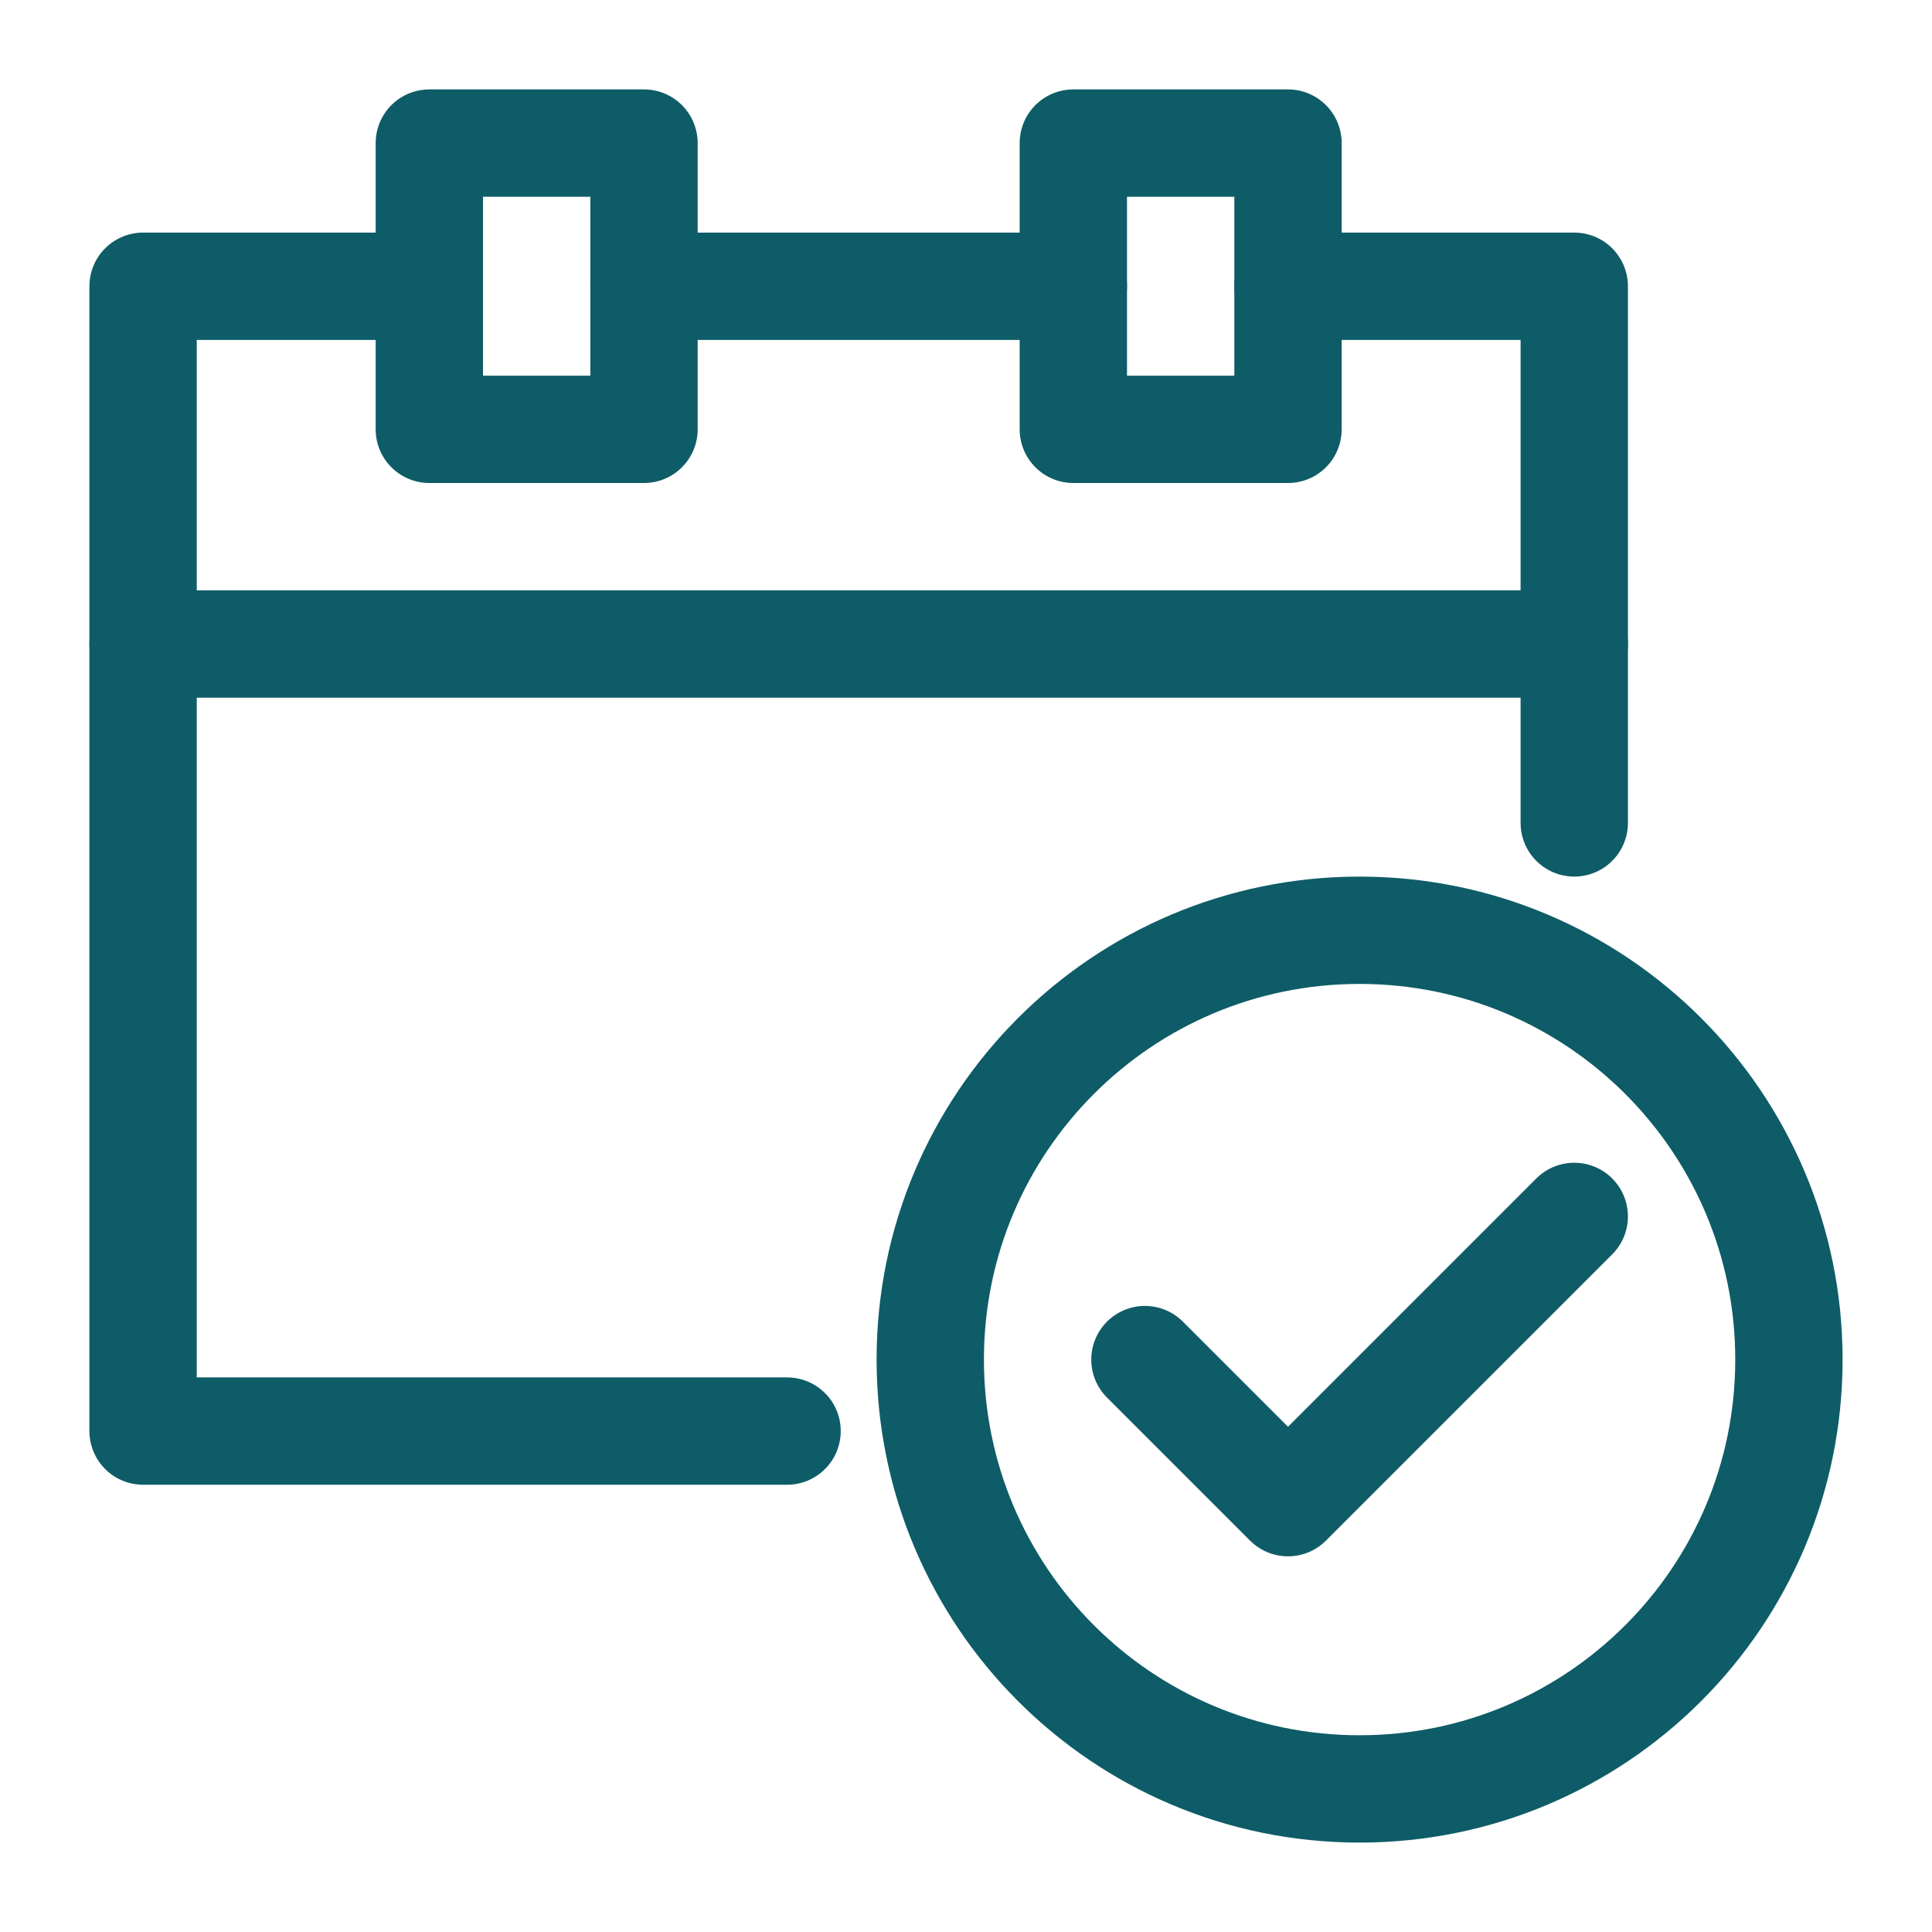
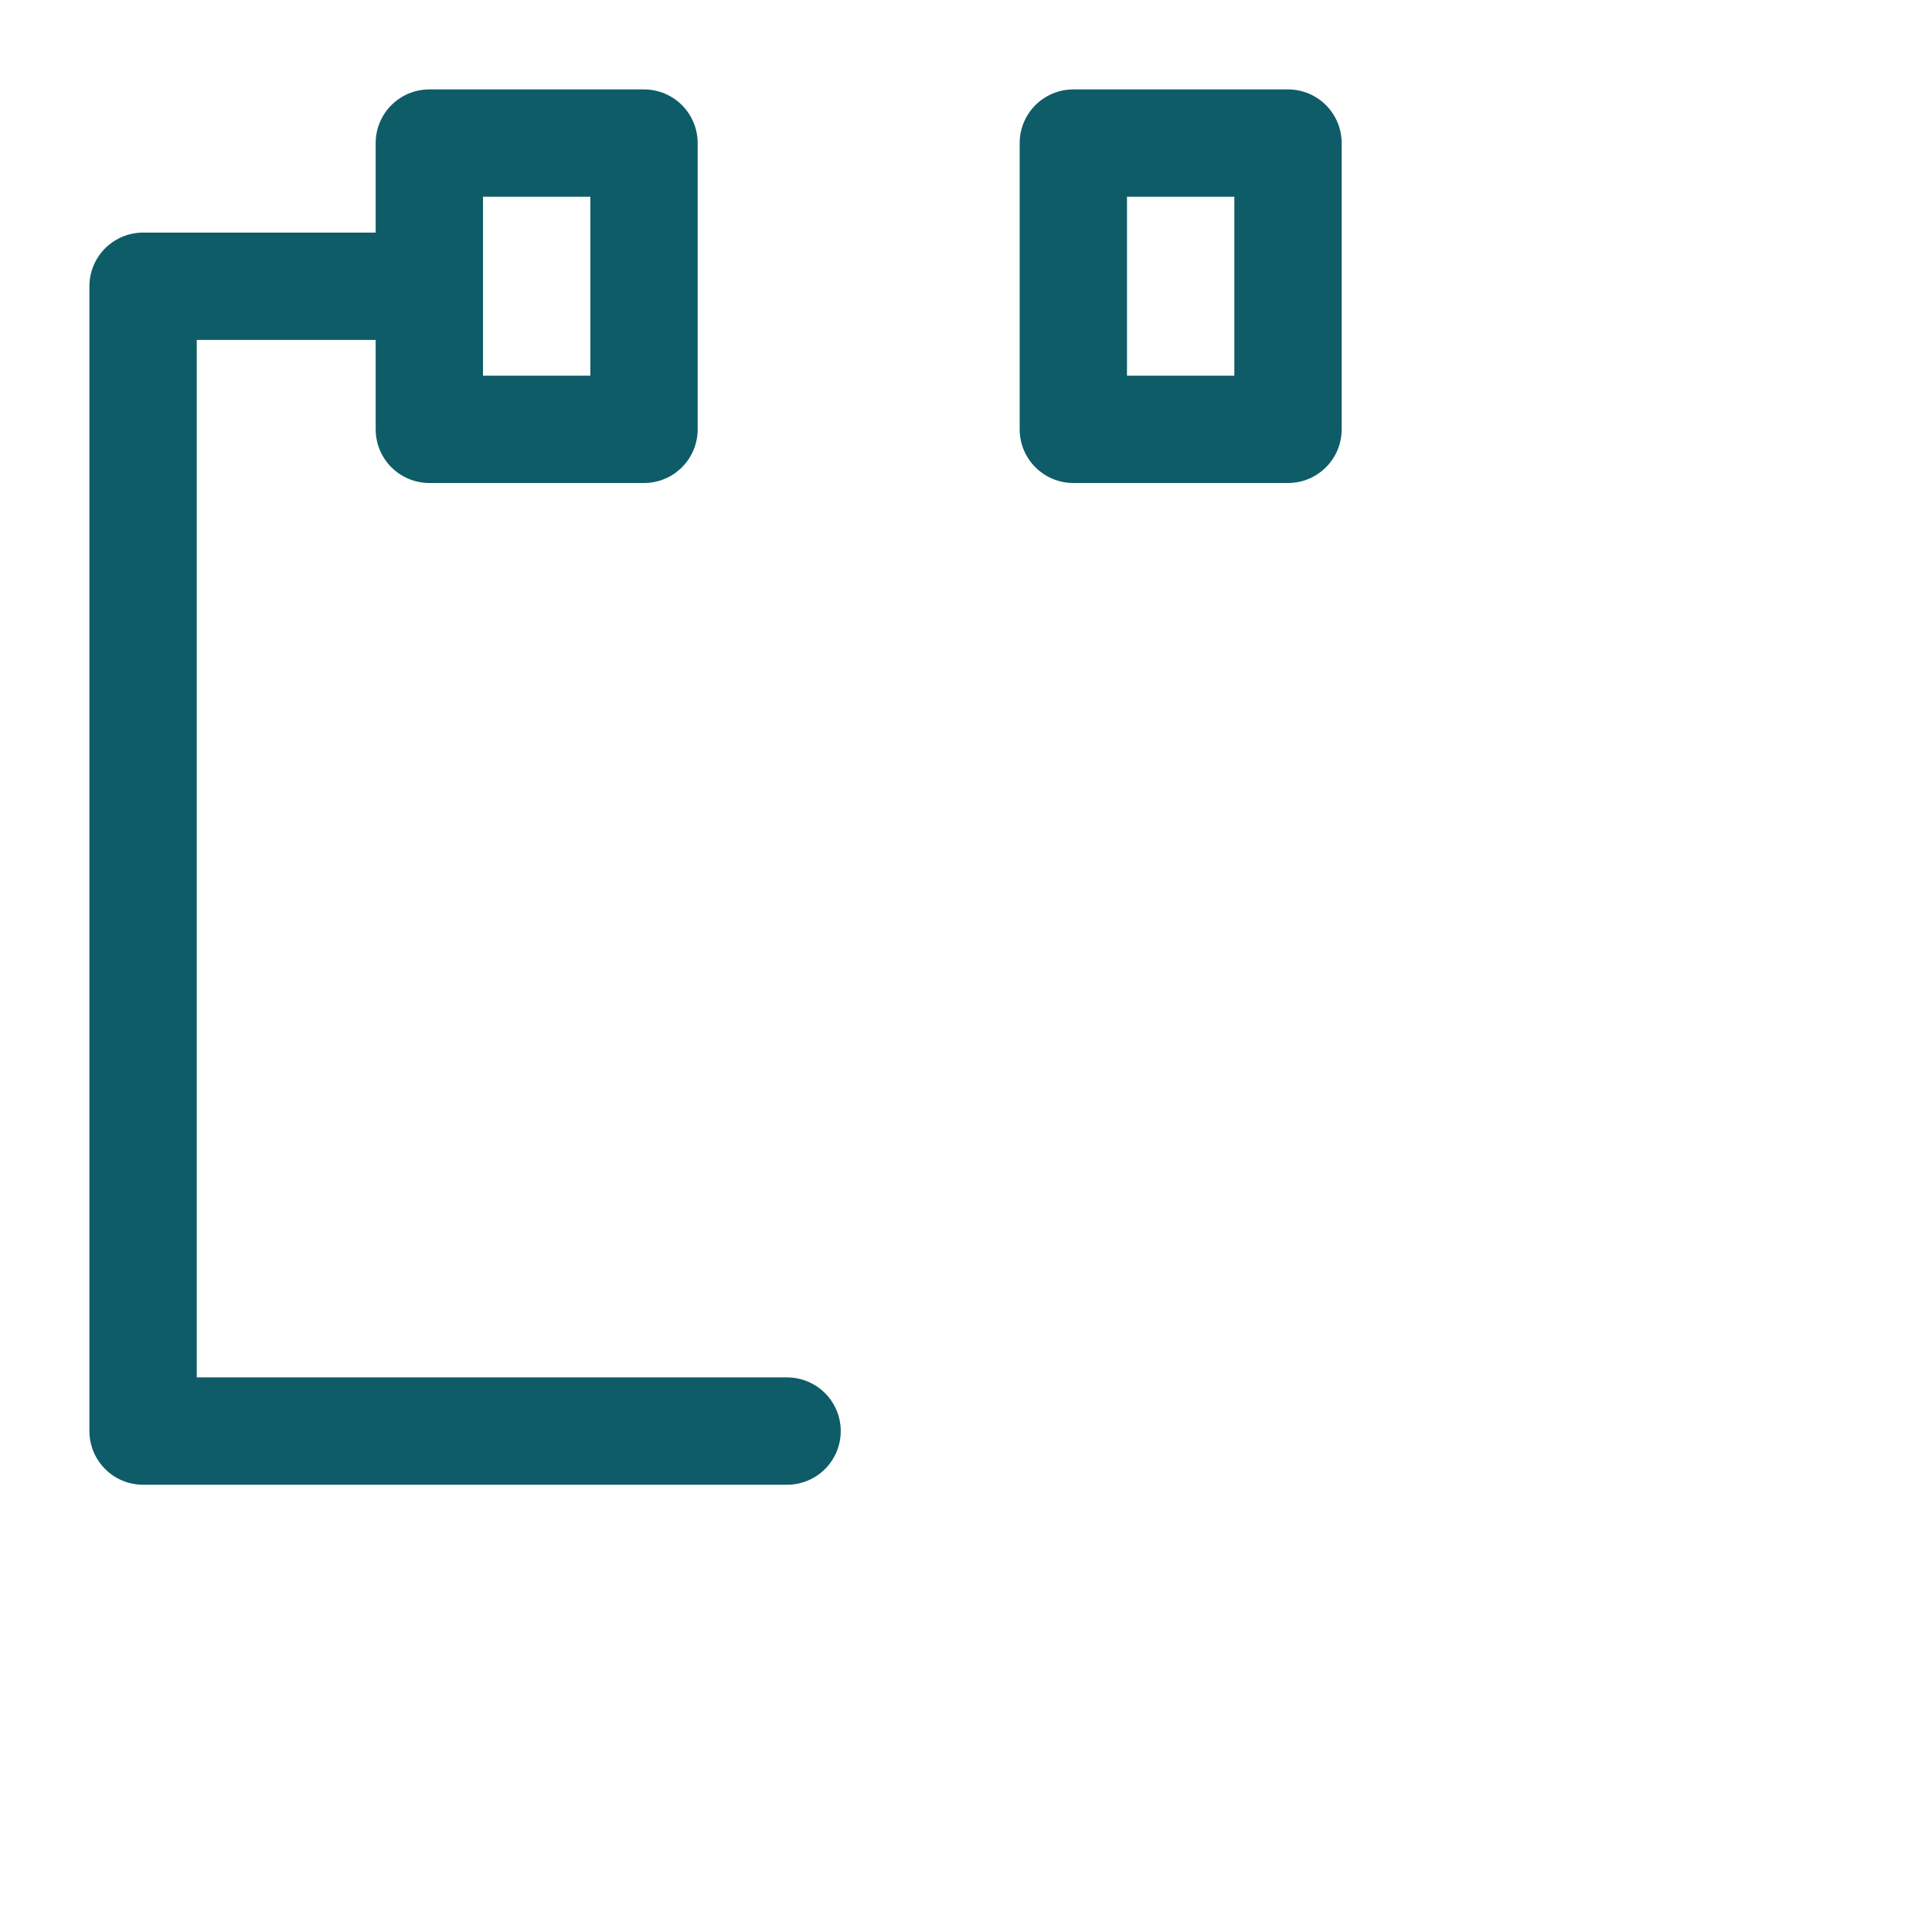
<svg xmlns="http://www.w3.org/2000/svg" viewBox="0 0 18 18" version="1.1">
  <defs />
  <g id="4--te.net-och-webben---login-footer" stroke="none" stroke-width="1" fill="none" fill-rule="evenodd" stroke-linecap="round" stroke-linejoin="round">
    <g id="Ingång-med-footer-(logga-in-som-administrator)" transform="translate(-903, -533)" stroke="#0E5C67">
      <g id="Group-190" transform="translate(904, 534)">
-         <path d="M15.667,11.667 C15.667,13.877 13.876,15.667 11.667,15.667 C9.457,15.667 7.667,13.877 7.667,11.667 C7.667,9.457 9.457,7.667 11.667,7.667 C13.876,7.667 15.667,9.457 15.667,11.667 L15.667,11.667 Z" id="Stroke-8142" />
-         <polyline id="Stroke-8143" points="13.667 10.333 11 13 9.667 11.667" />
-         <polyline id="Stroke-8144" points="13.667 6.667 13.667 1.667 11 1.667" />
        <polyline id="Stroke-8145" points="3 1.667 0.333 1.667 0.333 12.333 6.333 12.333" />
        <polygon id="Stroke-8146" points="3 3 5 3 5 0.333 3 0.333" />
        <polygon id="Stroke-8147" points="9 3 11 3 11 0.333 9 0.333" />
-         <path d="M5,1.667 L9,1.667" id="Stroke-8148" />
-         <path d="M0.333,5 L13.667,5" id="Stroke-8149" />
      </g>
    </g>
  </g>
</svg>